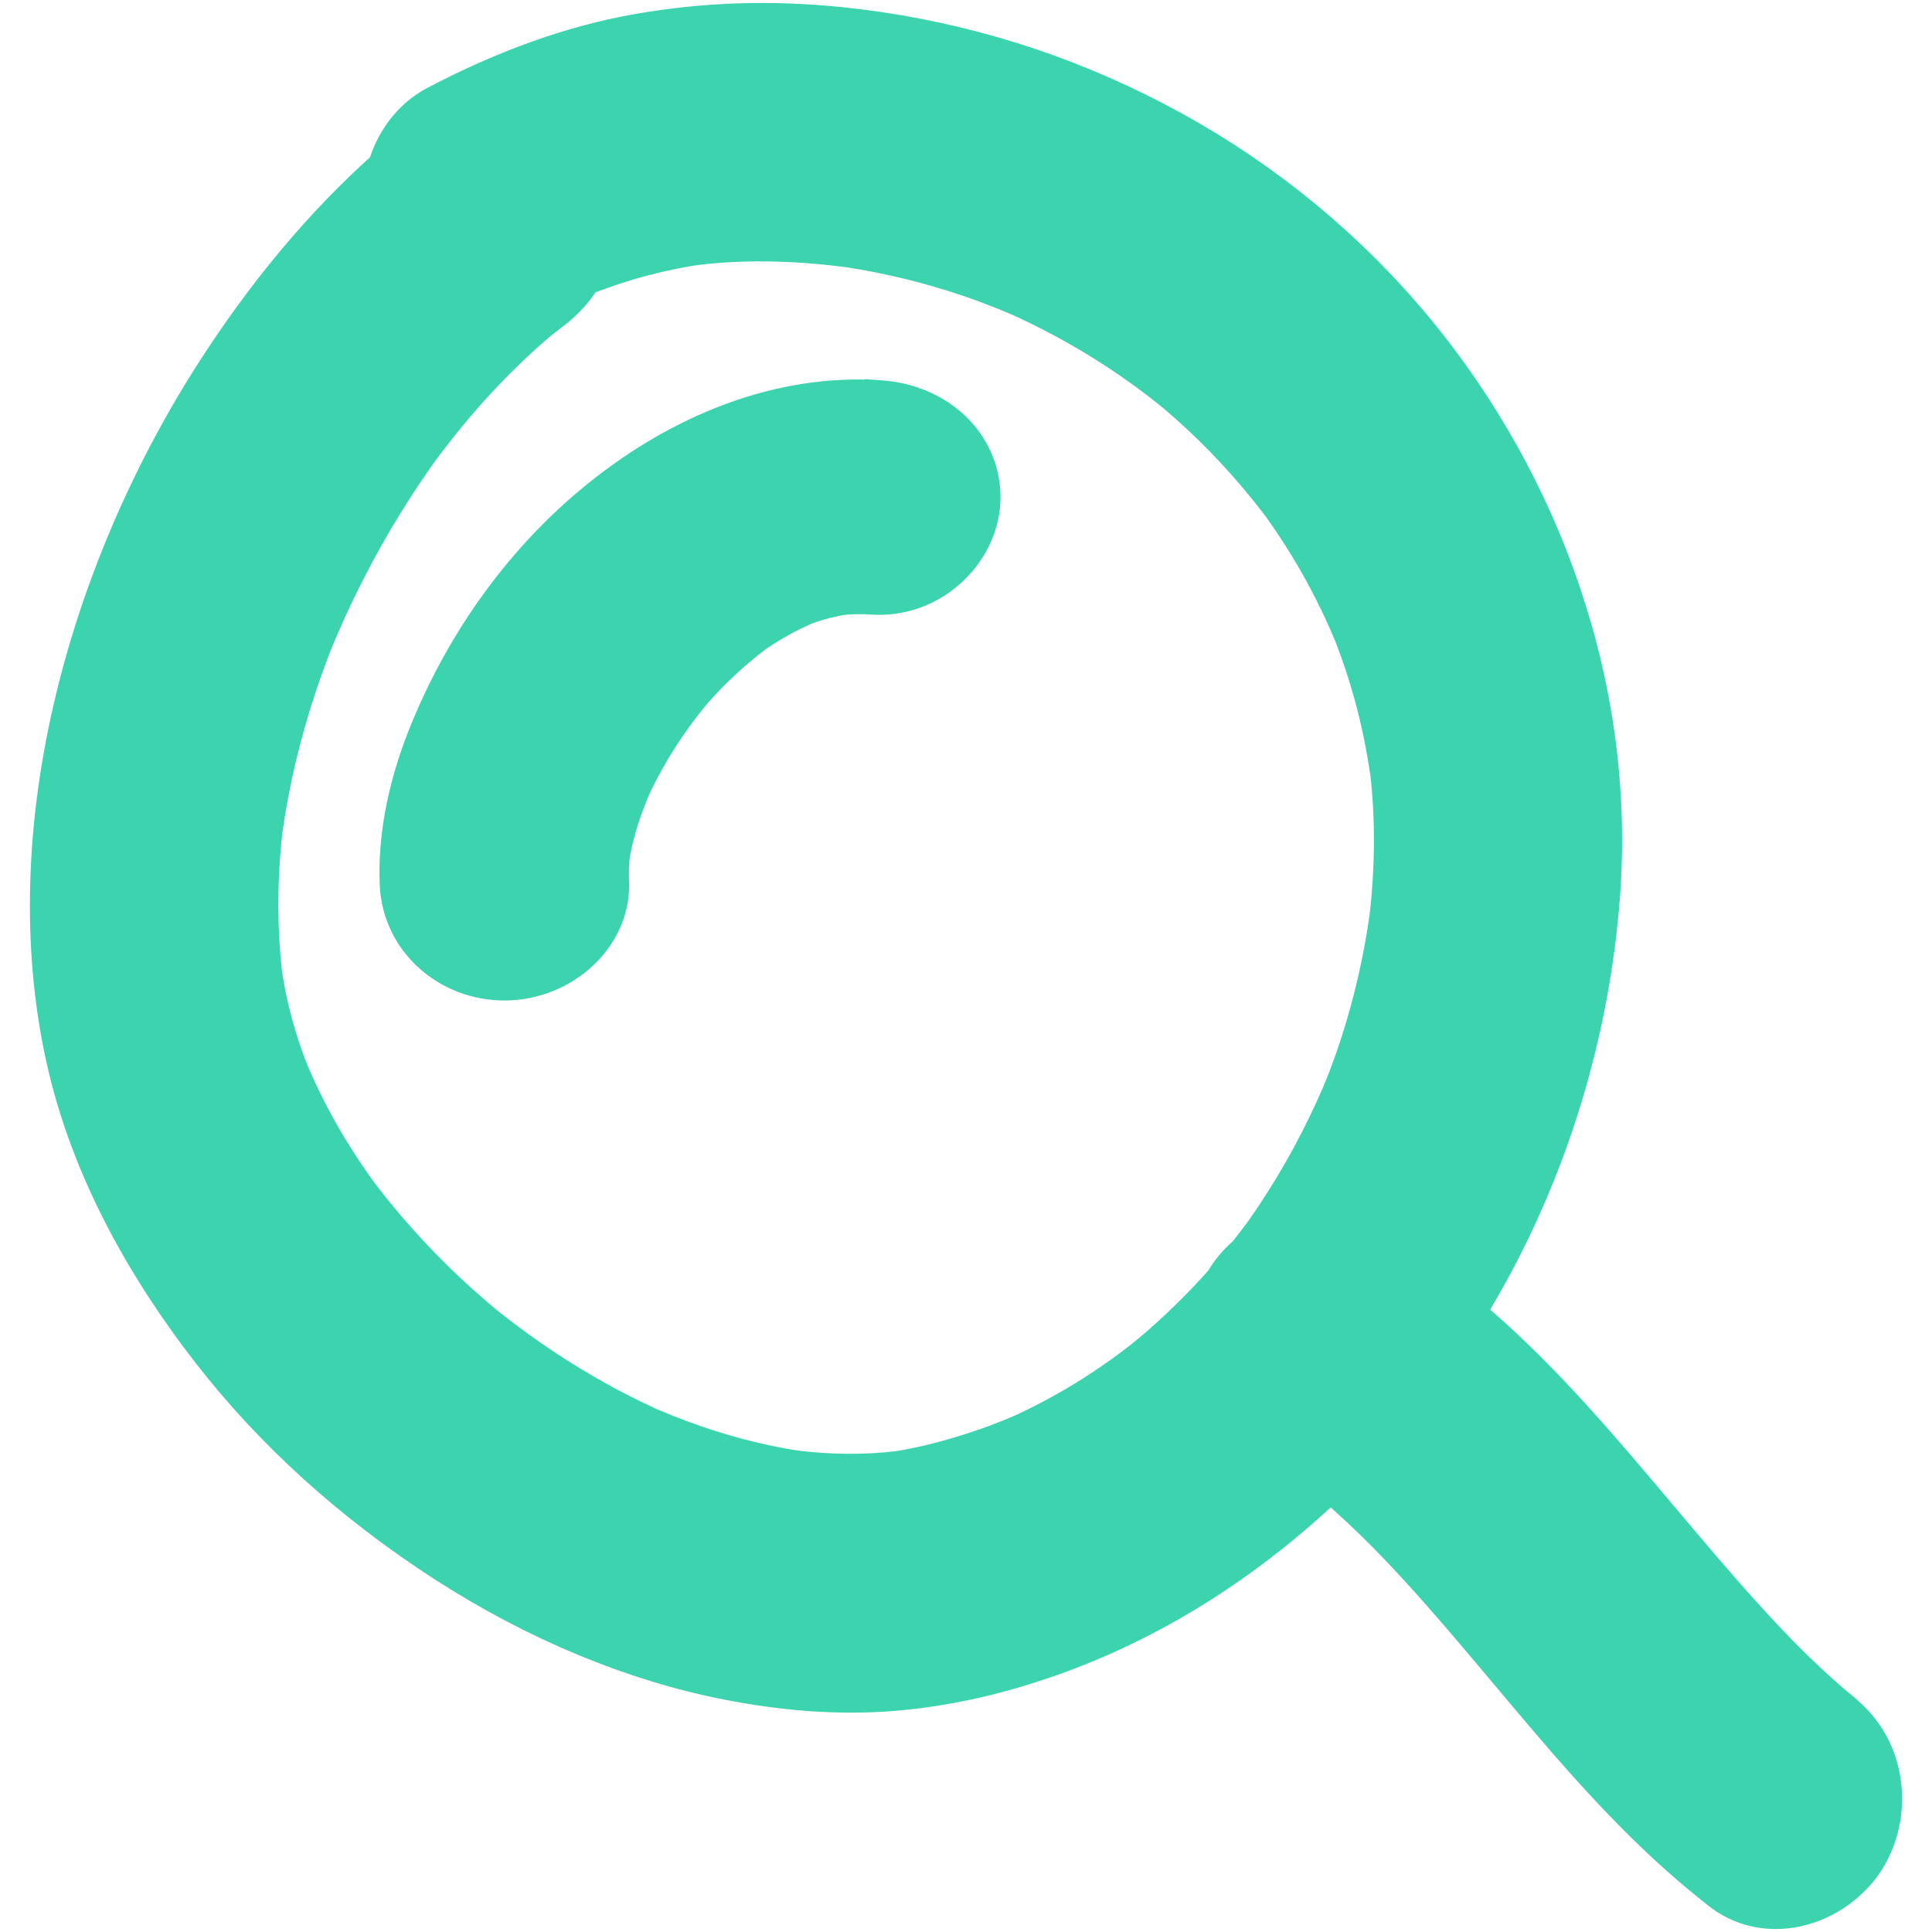
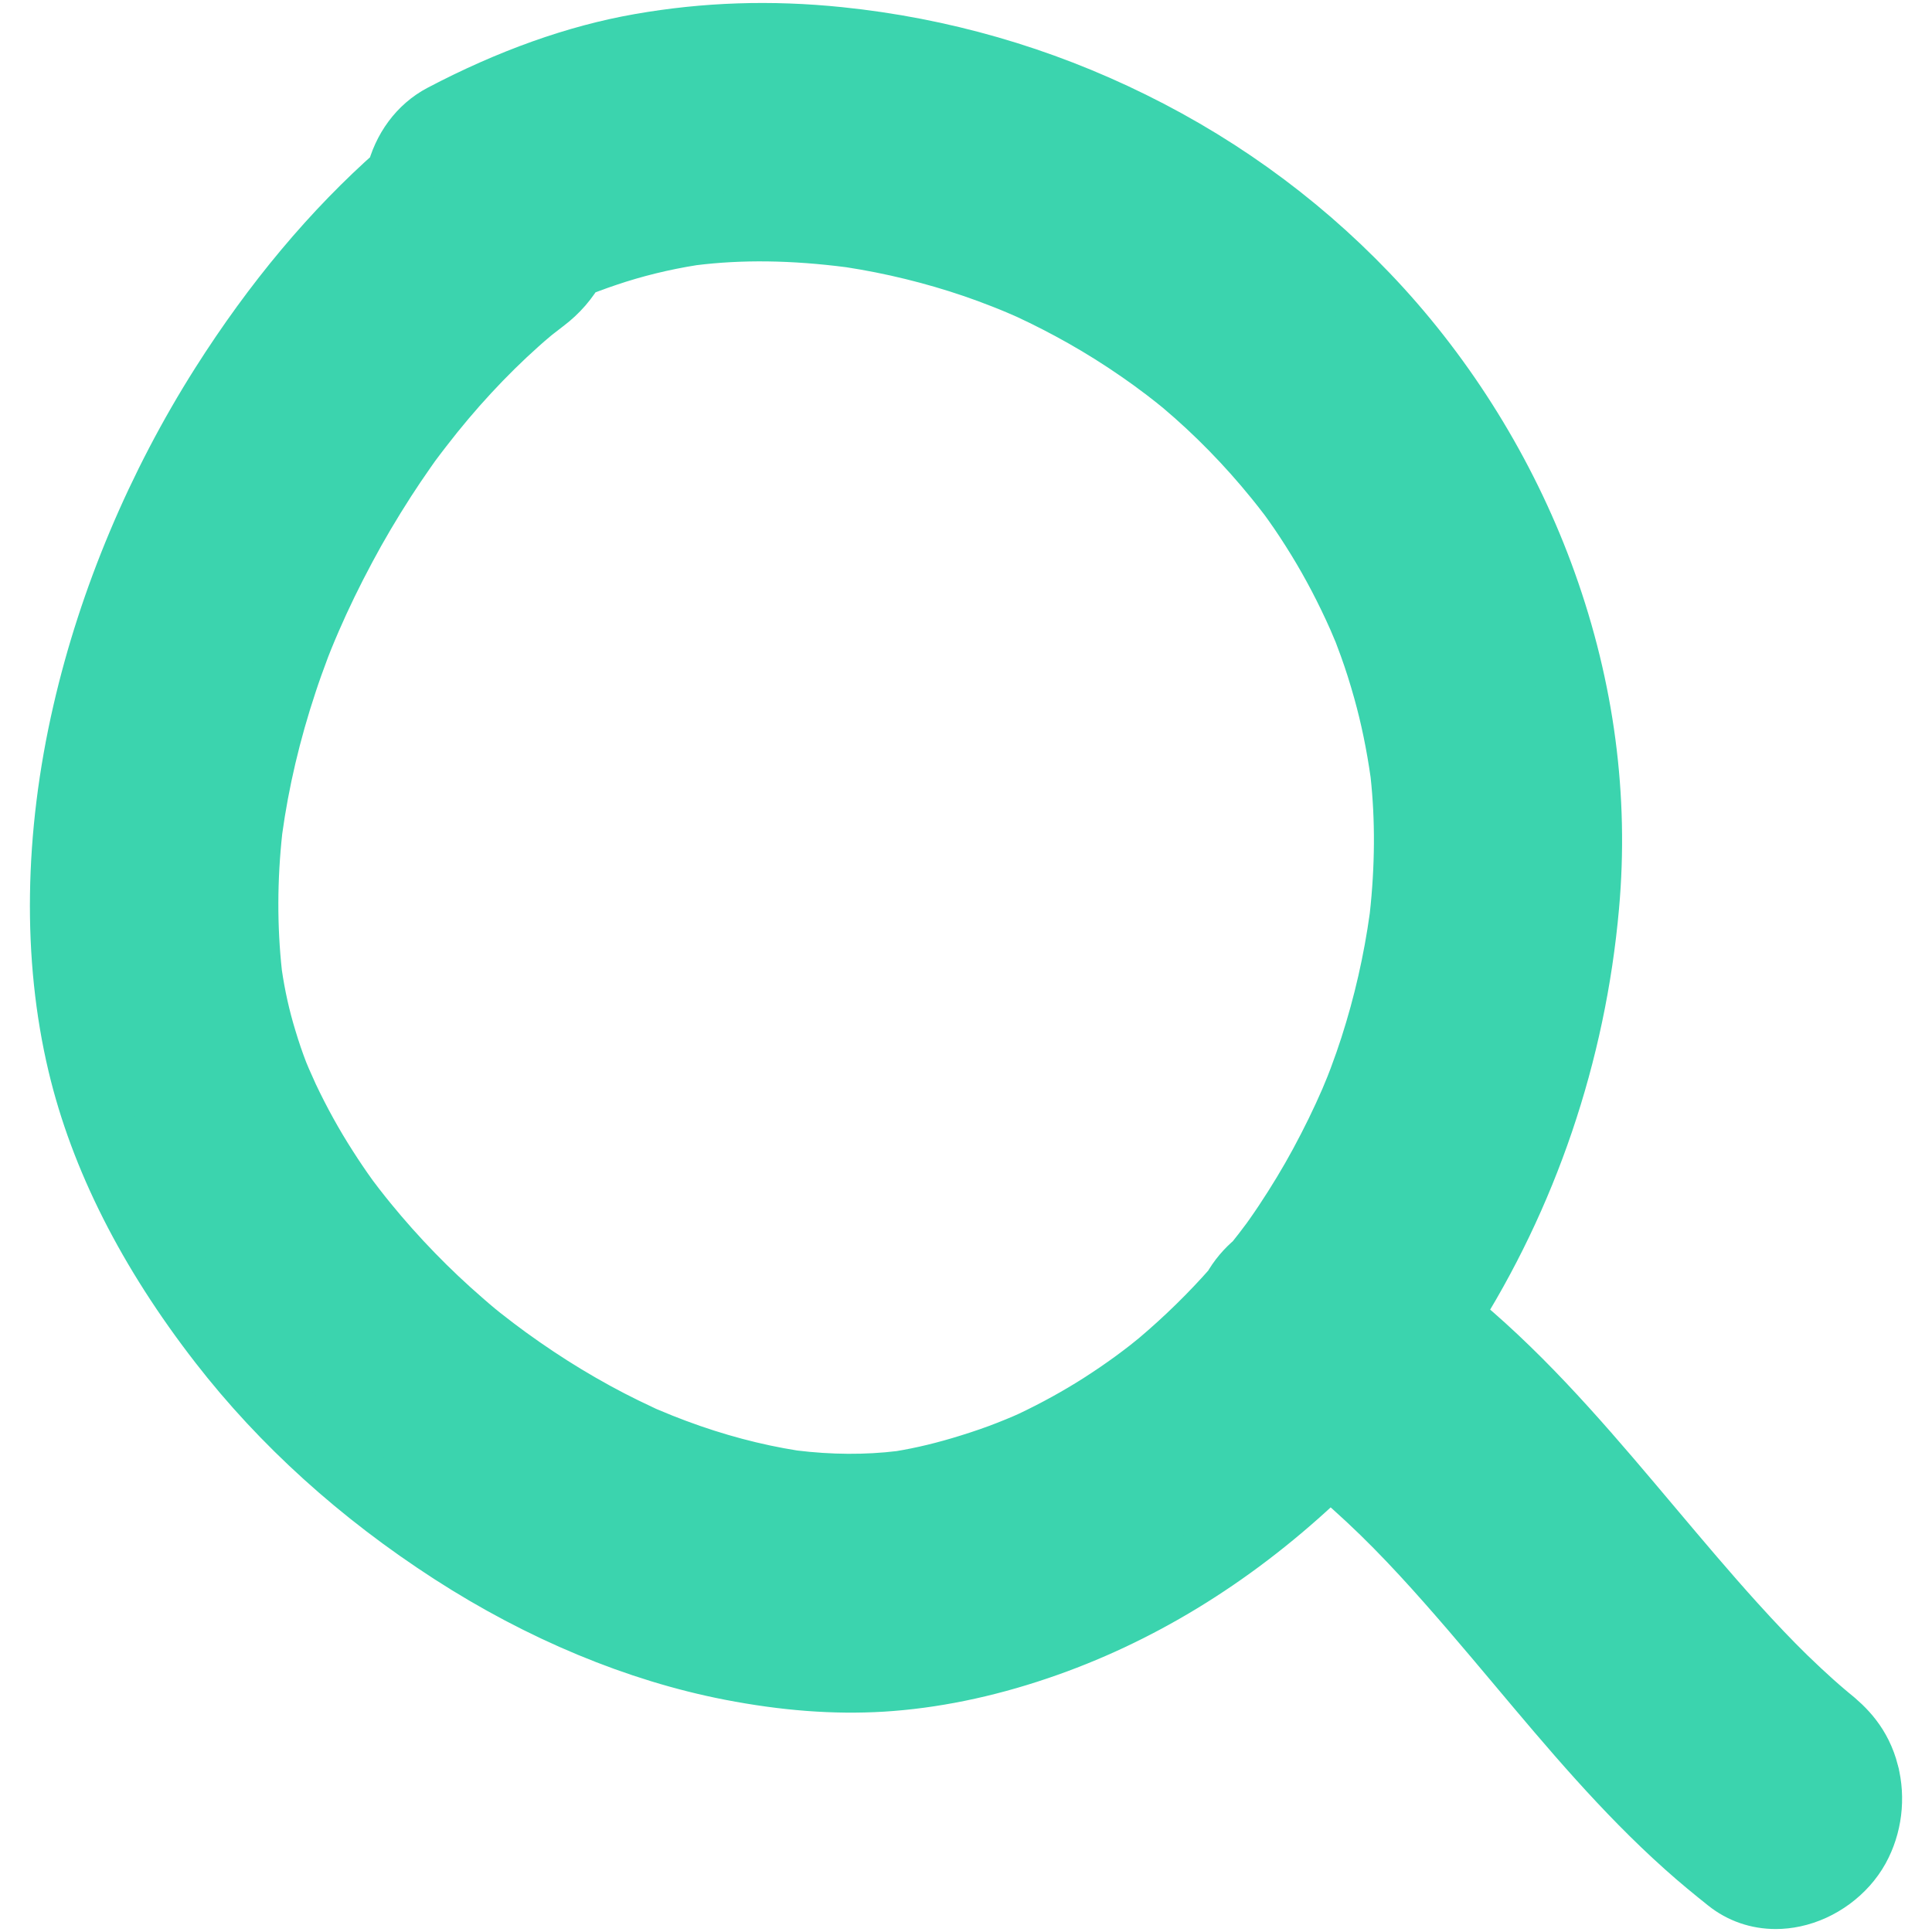
<svg xmlns="http://www.w3.org/2000/svg" width="28" height="28" viewBox="0 0 28 28" fill="none">
  <g clip-path="url(#clip0_1_391)">
    <path d="M27.021 25.705C26.92 25.316 26.698 25.096 26.471 24.915L26.421 24.873C26.366 24.827 26.308 24.776 26.238 24.714C26.118 24.607 25.993 24.49 25.844 24.346C25.617 24.124 25.379 23.875 25.096 23.562C24.695 23.119 24.301 22.651 23.919 22.198C23.814 22.072 23.708 21.947 23.602 21.822C22.766 20.833 21.93 19.878 20.944 19.086C22.078 17.313 22.776 15.263 22.966 13.126C23.106 11.563 22.899 9.994 22.351 8.465C21.833 7.016 21.009 5.647 19.97 4.507C18.958 3.398 17.752 2.493 16.383 1.819C15.052 1.162 13.629 0.753 12.153 0.601C11.168 0.5 10.23 0.531 9.284 0.697C8.369 0.857 7.408 1.2 6.427 1.716C6.116 1.88 5.892 2.185 5.803 2.556C4.868 3.38 4.011 4.403 3.252 5.6C2.328 7.057 1.639 8.693 1.262 10.333C0.85 12.12 0.825 13.876 1.19 15.411C1.509 16.756 2.195 18.113 3.228 19.444C4.122 20.596 5.245 21.612 6.565 22.465C7.86 23.302 9.255 23.882 10.601 24.143C11.385 24.295 12.095 24.348 12.774 24.308C13.498 24.264 14.257 24.11 15.028 23.848C16.46 23.363 17.796 22.549 19 21.429C19.086 21.349 19.173 21.265 19.26 21.179C19.311 21.218 19.359 21.256 19.399 21.287L19.42 21.304C19.432 21.314 19.445 21.324 19.454 21.331C19.577 21.435 19.705 21.549 19.857 21.691C20.408 22.204 20.91 22.77 21.371 23.305C21.598 23.569 21.827 23.842 22.049 24.106C22.799 24.999 23.573 25.923 24.462 26.718C24.671 26.906 24.885 27.08 25.067 27.225C25.258 27.378 25.489 27.457 25.735 27.457C25.817 27.457 25.902 27.448 25.986 27.43C26.36 27.351 26.707 27.096 26.89 26.765C27.065 26.447 27.113 26.061 27.021 25.706L27.021 25.705ZM17.101 5.466L17.107 5.472C17.13 5.49 17.16 5.516 17.177 5.529C17.662 5.938 18.117 6.403 18.528 6.91C18.587 6.982 18.649 7.062 18.719 7.153C18.727 7.164 18.734 7.174 18.742 7.184L18.755 7.202C18.77 7.223 18.788 7.248 18.798 7.262C18.912 7.422 19.023 7.592 19.14 7.782C19.358 8.137 19.559 8.521 19.738 8.924C19.759 8.971 19.779 9.019 19.8 9.07C19.805 9.081 19.813 9.1 19.821 9.119C19.85 9.195 19.878 9.27 19.904 9.342C19.977 9.544 20.044 9.755 20.109 9.988C20.216 10.37 20.3 10.778 20.36 11.202C20.433 11.866 20.429 12.572 20.348 13.299C20.26 13.938 20.115 14.575 19.916 15.192C19.869 15.337 19.817 15.488 19.755 15.653C19.747 15.676 19.726 15.729 19.709 15.772L19.695 15.807C19.672 15.863 19.648 15.919 19.625 15.976C19.497 16.272 19.347 16.579 19.18 16.888C19.026 17.173 18.85 17.464 18.658 17.753C18.619 17.811 18.576 17.875 18.521 17.953C18.503 17.979 18.485 18.005 18.466 18.03C18.393 18.129 18.315 18.23 18.229 18.337C18.104 18.44 17.998 18.565 17.916 18.711C17.585 19.087 17.221 19.443 16.835 19.77L16.792 19.805C16.751 19.838 16.701 19.879 16.68 19.895C16.617 19.944 16.547 19.997 16.46 20.061C16.309 20.171 16.15 20.28 15.972 20.394C15.663 20.591 15.328 20.776 14.978 20.942L14.931 20.963C14.914 20.971 14.896 20.979 14.886 20.983C14.812 21.015 14.731 21.048 14.632 21.087C14.46 21.155 14.277 21.218 14.075 21.281C13.724 21.391 13.383 21.474 13.061 21.526C12.559 21.587 12.029 21.584 11.483 21.517C10.919 21.428 10.341 21.275 9.766 21.06C9.632 21.01 9.491 20.954 9.334 20.887C9.319 20.88 9.303 20.873 9.288 20.867L9.278 20.862C9.207 20.829 9.131 20.793 9.033 20.745C8.752 20.608 8.459 20.448 8.163 20.269C7.89 20.104 7.609 19.917 7.326 19.712C7.206 19.625 7.08 19.529 6.94 19.419C6.921 19.404 6.901 19.388 6.882 19.372L6.87 19.363C6.806 19.31 6.741 19.254 6.67 19.192C6.169 18.759 5.699 18.275 5.275 17.756C5.225 17.695 5.17 17.626 5.103 17.54C5.071 17.499 5.039 17.457 5.008 17.415L4.999 17.403C4.895 17.259 4.792 17.107 4.692 16.95C4.483 16.625 4.292 16.279 4.124 15.924C4.092 15.855 4.059 15.78 4.018 15.687C4.002 15.651 3.987 15.614 3.972 15.577C3.911 15.419 3.855 15.255 3.801 15.075C3.707 14.768 3.636 14.448 3.589 14.124C3.514 13.441 3.516 12.734 3.594 12.023C3.691 11.315 3.861 10.591 4.1 9.872C4.152 9.713 4.214 9.541 4.287 9.346C4.299 9.315 4.311 9.283 4.324 9.252L4.325 9.249C4.369 9.139 4.416 9.031 4.451 8.949C4.597 8.612 4.767 8.262 4.957 7.908C5.128 7.587 5.323 7.257 5.536 6.926C5.626 6.786 5.725 6.64 5.836 6.481C5.857 6.451 5.878 6.422 5.898 6.393L5.903 6.386C5.957 6.314 6.012 6.24 6.074 6.161C6.507 5.599 6.978 5.09 7.474 4.647C7.53 4.596 7.594 4.541 7.673 4.475C7.689 4.462 7.705 4.449 7.716 4.441C7.764 4.403 7.813 4.365 7.862 4.328C8.043 4.192 8.188 4.024 8.292 3.833C8.442 3.772 8.601 3.713 8.773 3.655C9.168 3.521 9.589 3.417 10.025 3.348C10.739 3.259 11.495 3.269 12.336 3.378C12.942 3.471 13.546 3.619 14.131 3.818C14.265 3.864 14.407 3.916 14.565 3.978C14.637 4.006 14.708 4.035 14.779 4.065C14.806 4.076 14.873 4.105 14.922 4.127L14.938 4.134C15.2 4.255 15.465 4.391 15.727 4.539C15.996 4.691 16.271 4.863 16.545 5.053C16.664 5.135 16.786 5.224 16.919 5.325C16.981 5.372 17.041 5.419 17.102 5.467L17.101 5.466Z" fill="#3BD4AE" stroke="#3BD4AE" />
-     <path d="M12.729 6.01C11.39 5.919 9.965 6.446 8.717 7.494C7.706 8.343 6.901 9.477 6.387 10.772C6.106 11.482 5.973 12.19 6.004 12.82C6.037 13.482 6.611 14 7.311 14C7.664 14 8.012 13.861 8.265 13.618C8.507 13.385 8.632 13.087 8.617 12.779C8.61 12.646 8.615 12.508 8.631 12.358C8.664 12.17 8.712 11.976 8.774 11.782C8.807 11.68 8.847 11.571 8.895 11.448C8.918 11.39 8.944 11.331 8.964 11.285C8.973 11.266 8.982 11.245 8.989 11.232C9.206 10.782 9.489 10.341 9.829 9.922L9.842 9.907C9.867 9.878 9.898 9.842 9.913 9.825C9.951 9.782 9.994 9.735 10.05 9.676C10.142 9.579 10.244 9.48 10.361 9.371C10.453 9.287 10.552 9.203 10.663 9.113C10.706 9.079 10.753 9.043 10.811 8.999L10.825 8.99C10.838 8.981 10.852 8.972 10.866 8.962C11.081 8.818 11.312 8.691 11.553 8.585C11.568 8.578 11.583 8.572 11.599 8.566C11.641 8.55 11.683 8.536 11.725 8.523C11.838 8.487 11.959 8.456 12.095 8.429C12.123 8.423 12.152 8.418 12.187 8.413C12.345 8.399 12.503 8.397 12.657 8.408C12.986 8.43 13.308 8.323 13.564 8.104C13.837 7.871 14 7.537 14 7.209C14 6.564 13.466 6.06 12.73 6.009L12.729 6.01Z" fill="#3BD4AE" stroke="#3BD4AE" />
  </g>
  <defs>
    <clipPath id="clip0_1_391">
      <rect width="28" height="28" fill="white" />
    </clipPath>
  </defs>
</svg>